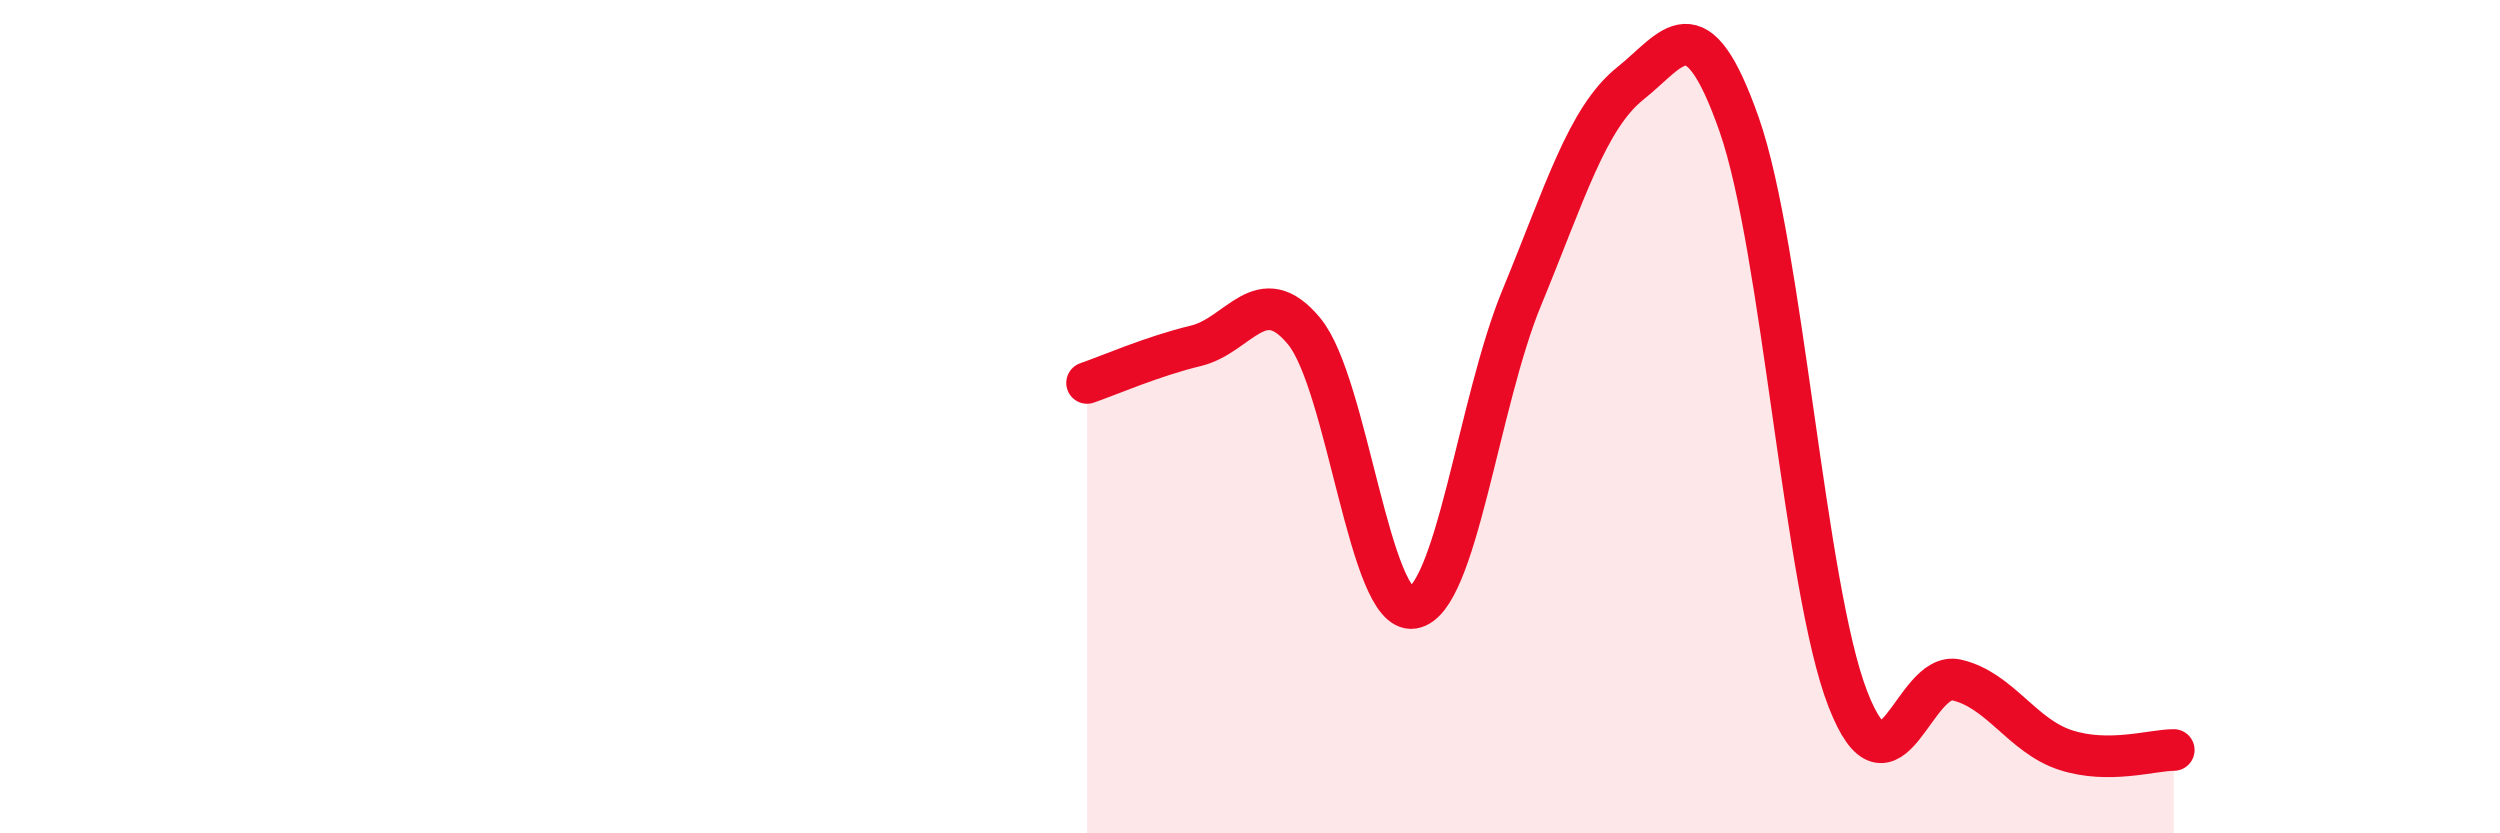
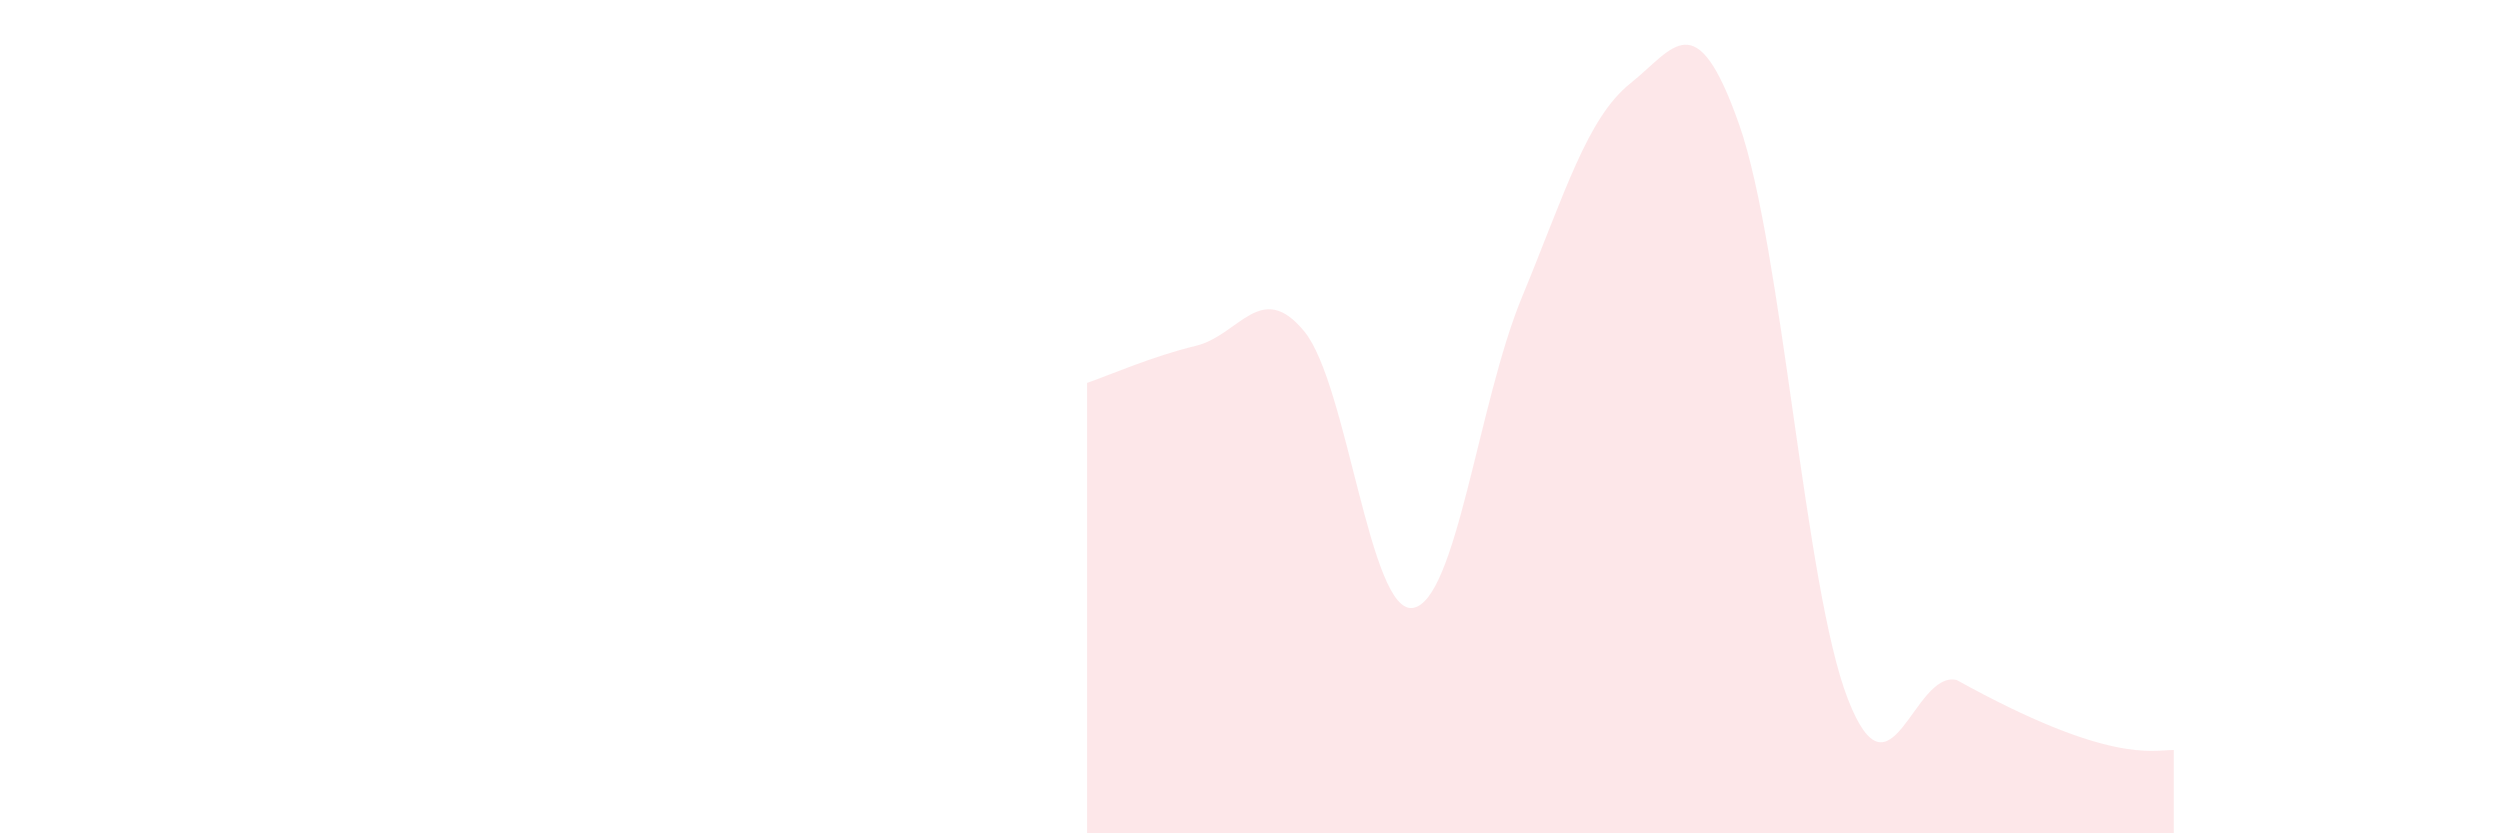
<svg xmlns="http://www.w3.org/2000/svg" width="60" height="20" viewBox="0 0 60 20">
-   <path d="M 26.09,9.19 C 26.61,9.01 27.66,8.55 28.7,8.3 C 29.74,8.05 30.26,6.69 31.3,7.95 C 32.34,9.21 32.87,14.75 33.91,14.59 C 34.95,14.43 35.48,9.67 36.52,7.15 C 37.56,4.63 38.09,2.83 39.13,2 C 40.17,1.17 40.7,0.03 41.74,2.99 C 42.78,5.95 43.31,14.11 44.35,16.78 C 45.39,19.45 45.92,16.08 46.96,16.32 C 48,16.56 48.53,17.66 49.57,18 C 50.61,18.34 51.65,18 52.17,18L52.17 20L26.09 20Z" fill="#EB0A25" opacity="0.1" stroke-linecap="round" stroke-linejoin="round" />
-   <path d="M 26.09,9.19 C 26.61,9.01 27.66,8.55 28.7,8.3 C 29.74,8.05 30.26,6.69 31.3,7.95 C 32.34,9.21 32.87,14.75 33.91,14.59 C 34.95,14.43 35.48,9.67 36.52,7.15 C 37.56,4.63 38.09,2.83 39.13,2 C 40.17,1.17 40.7,0.03 41.74,2.99 C 42.78,5.95 43.31,14.11 44.35,16.78 C 45.39,19.45 45.92,16.08 46.96,16.32 C 48,16.56 48.53,17.66 49.57,18 C 50.61,18.34 51.65,18 52.17,18" stroke="#EB0A25" stroke-width="1" fill="none" stroke-linecap="round" stroke-linejoin="round" />
+   <path d="M 26.09,9.19 C 26.61,9.01 27.66,8.55 28.7,8.3 C 29.74,8.05 30.26,6.69 31.3,7.95 C 32.34,9.21 32.87,14.75 33.91,14.59 C 34.95,14.43 35.48,9.67 36.52,7.15 C 37.56,4.63 38.09,2.83 39.13,2 C 40.17,1.17 40.7,0.03 41.74,2.99 C 42.78,5.95 43.31,14.11 44.35,16.78 C 45.39,19.45 45.92,16.08 46.96,16.32 C 50.61,18.34 51.65,18 52.17,18L52.17 20L26.09 20Z" fill="#EB0A25" opacity="0.1" stroke-linecap="round" stroke-linejoin="round" />
</svg>